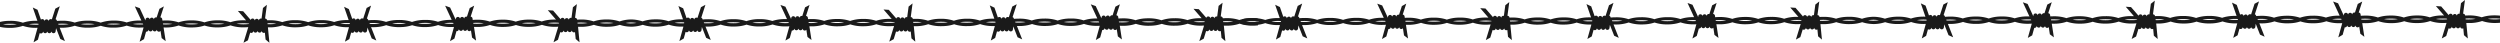
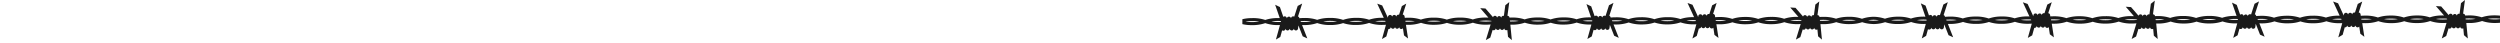
<svg xmlns="http://www.w3.org/2000/svg" version="1.1" id="Calque_2_00000135669472068023270850000016791195689207958677_" x="0" y="0" viewBox="0 0 10661.9 182.5" style="enable-background:new 0 0 10661.9 182.5" xml:space="preserve">
  <style>.st0{fill:#1a1a1a}</style>
-   <path class="st0" d="M5363.3 93.1a194.5 194.5 0 0 1-52-1c7.7-1.3 16.8-2.1 28.6-2.1 9.2 0 16.8.4 23.4 1.2V78.3c-6.7-.7-14.3-1.2-23.4-1.2-26.9.1-41.4 4.1-54.6 8.2a163 163 0 0 0-54.7-7.9c-5.7 0-10.9.2-15.6.6a8.9 8.9 0 0 0-8.8-7.9h-.1l7.8-58.5-16.9 13.5-6 45.4c-.8-.2-1.6-.4-2.5-.4a9 9 0 0 0-8.9 8.9 9 9 0 0 0-17.8 0 9 9 0 0 0-8.9-8.9 8.7 8.7 0 0 0-8.3 6l-32.1-37-22.5-1.5 34.7 40-6-.1c-26.9.1-41.4 4.1-54.6 8.2a163 163 0 0 0-54.7-7.9 166 166 0 0 0-56 8.6 167 167 0 0 0-56-8.4c-26.9.1-41.4 4.1-54.6 8.2a163 163 0 0 0-54.7-7.9c-6.8 0-12.8.3-18.2.8l-.8-5.2c0-4.6-3.6-8.4-8.1-8.8l15.1-46.8-19.1 10.2-12 36.9a9 9 0 0 0-11.5 8.5 9 9 0 0 0-17.8 0 9 9 0 0 0-17.8 0l-.6 4.1v.1L4673.1 26l-21.2-7.6 27.9 60.3h-3.8c-26.9.1-41.4 4.1-54.6 8.2a163 163 0 0 0-54.7-7.9 166 166 0 0 0-56 8.6 167 167 0 0 0-56-8.4c-26.9.1-41.4 4.1-54.6 8.2a163 163 0 0 0-54.7-7.9c-8.1 0-15 .4-21.1 1l-.2-.5a9 9 0 0 0-5.7-7l17.8-55.1-19.1 10.1-14.8 45.8a9 9 0 0 0-13.7 7.5 9 9 0 0 0-17.8 0 9 9 0 0 0-8.9-8.9c-2.4 0-4.5 1-6.1 2.5l-14.6-42.2L4221 23l19.6 56.7-7.2-.1c-26.9.1-41.4 4.1-54.6 8.2a163 163 0 0 0-54.7-7.9 166 166 0 0 0-56 8.6 167 167 0 0 0-56-8.4c-26.9.1-41.4 4.1-54.6 8.2a163 163 0 0 0-54.7-7.9l-9.9.2a8.8 8.8 0 0 0-8.7-7.6h-.1l7.8-58.5L3875 28l-6.1 45.4c-.8-.2-1.6-.4-2.4-.4a9 9 0 0 0-8.9 8.9 9 9 0 0 0-17.8 0 9 9 0 0 0-8.9-8.9 8.7 8.7 0 0 0-8.3 6l-32.1-37-22.5-1.5 34.9 40.3c-3.7-.2-7.7-.3-12-.3-26.9.1-41.4 4.1-54.6 8.2a163 163 0 0 0-54.7-7.9 166 166 0 0 0-56 8.6 167 167 0 0 0-56-8.4c-26.9.1-41.4 4.1-54.6 8.2a163 163 0 0 0-54.7-7.9c-5.1 0-9.7.2-14 .4l-.8-4.9c0-4.6-3.6-8.4-8.1-8.8l15.1-46.8-19.1 10.2-11.9 36.9a9 9 0 0 0-11.5 8.5 9 9 0 0 0-17.8 0 9 9 0 0 0-17.8 0l-.6 4.1v.1l-24.2-52.4-21.2-7.6 28 60.4-8.1-.1c-26.9.1-41.4 4.1-54.6 8.2a163 163 0 0 0-54.7-7.9 166 166 0 0 0-56 8.6 167 167 0 0 0-56-8.4c-26.9.1-41.4 4.1-54.6 8.2a163 163 0 0 0-54.7-7.9c-8.1 0-15 .4-21.1 1l-.2-.5a9 9 0 0 0-5.7-7l17.8-55.1-19.1 10.2-14.8 45.8a9 9 0 0 0-13.7 7.5 9 9 0 0 0-17.8 0 9 9 0 0 0-8.9-8.9c-2.4 0-4.5 1-6.1 2.5l-14.6-42.2-20.3-9.7 19.6 56.7-7.2-.1c-26.9.1-41.4 4.1-54.6 8.2a163 163 0 0 0-54.7-7.9 166 166 0 0 0-56 8.6 162.2 162.2 0 0 0-50.8-8.3v.1c-22.3.8-35.1 4.6-47.3 8.4a167 167 0 0 0-56-8.4c-26.9.1-41.4 4.1-54.6 8.2a163 163 0 0 0-54.7-7.9c-5.7 0-10.9.2-15.6.6a8.9 8.9 0 0 0-8.8-7.9h-.1l7.8-58.5-16.9 13.5-6.1 45.4c-.8-.2-1.6-.4-2.4-.4a9 9 0 0 0-8.9 8.9 9 9 0 0 0-17.8 0 9 9 0 0 0-8.9-8.9 8.7 8.7 0 0 0-8.3 6l-32.1-37-22.5-1.5 34.7 40-6.1-.1c-26.9.1-41.4 4.1-54.6 8.2a163 163 0 0 0-54.7-7.9 166 166 0 0 0-56 8.6 167 167 0 0 0-56-8.4c-26.9.1-41.4 4.1-54.6 8.2a163 163 0 0 0-54.7-7.9c-6.8 0-12.8.3-18.2.8l-.8-5.2c0-4.6-3.6-8.4-8.1-8.8l15.1-46.8-19.1 10.2-11.9 36.9a9 9 0 0 0-11.6 8.5 9 9 0 0 0-17.8 0 9 9 0 0 0-17.8 0l-.6 4.1v.1l-23.9-52-21.2-7.6 27.9 60.3h-3.8c-26.9.1-41.3 4.1-54.7 8.2a163 163 0 0 0-54.7-7.9 166 166 0 0 0-56 8.6 167 167 0 0 0-56-8.4c-26.9.1-41.3 4.1-54.7 8.2a163 163 0 0 0-54.7-7.9c-8.1 0-15 .4-21.1 1l-.2-.5a9 9 0 0 0-5.7-7l17.8-55.1-18.9 10.1-14.8 45.8a9 9 0 0 0-13.7 7.5 9 9 0 0 0-17.8 0 9 9 0 0 0-8.9-8.9c-2.4 0-4.5 1-6.1 2.5l-14.6-42.2-20.3-9.7 19.6 56.7-7.2-.1c-26.9.1-41.3 4.1-54.7 8.2a163 163 0 0 0-54.7-7.9 166 166 0 0 0-56 8.6 167 167 0 0 0-56-8.4 166 166 0 0 0-54.6 8.2 163 163 0 0 0-54.7-7.9l-9.9.2a9 9 0 0 0-8.7-7.6h-.1l7.8-58.5-16.7 13.5-6.1 45.4c-.8-.2-1.6-.4-2.4-.4a9 9 0 0 0-8.9 8.9 9 9 0 0 0-17.8 0 9 9 0 0 0-8.9-8.9 8.7 8.7 0 0 0-8.3 6L1037 48l-22.5-1.5 34.9 40.3c-3.7-.2-7.7-.3-12-.3-26.9.1-41.3 4.1-54.7 8.2a163 163 0 0 0-54.7-7.9 166 166 0 0 0-56 8.6 167 167 0 0 0-56-8.4 166 166 0 0 0-54.6 8.2 163 163 0 0 0-54.7-7.9c-5.1 0-9.7.2-14 .4l-.8-4.9c0-4.6-3.6-8.4-8.1-8.8l15.1-46.8L680 37.6l-12 36.9a9 9 0 0 0-11.6 8.5 9 9 0 0 0-17.8 0 9 9 0 0 0-17.8 0l-.6 4.1v.1L596 34.8l-21-7.5 28 60.4-8.2-.1a166 166 0 0 0-54.6 8.2 163 163 0 0 0-54.7-7.9 166 166 0 0 0-56 8.6 167 167 0 0 0-56-8.4c-26.9.1-41.4 4.1-54.7 8.2a163 163 0 0 0-54.7-7.9c-8.1 0-15 .4-21.1 1l-.2-.5a9 9 0 0 0-5.7-7L255 26.7 235.9 37l-14.8 45.8a9 9 0 0 0-13.7 7.5 9 9 0 0 0-17.8 0 9 9 0 0 0-8.9-8.9c-2.4 0-4.5 1-6.1 2.5L160 41.7 139.8 32l19.6 56.7-7.2-.1c-26.9.1-41.3 4.1-54.7 8.2a163 163 0 0 0-54.7-7.9c-19.3 0-32.2 2.1-42.9 4.8v20.9c10.4 2.5 23.1 4.4 41.6 4.3a166 166 0 0 0 56-8.6 167 167 0 0 0 56 8.4l6.7-.1-17.2 61.8 18.6-11 7.9-28.4a9 9 0 0 0 14.3-7.1 9 9 0 0 0 17.8 0 9 9 0 0 0 17.8 0 9 9 0 0 0 17.8 0L239 120l18.2 46.2 19.7 9-22.4-57 8.5.1a166 166 0 0 0 56-8.6 167 167 0 0 0 56 8.4c26.9-.1 41.4-4.1 54.7-8.2a163 163 0 0 0 54.7 7.9 166 166 0 0 0 56-8.6 167 167 0 0 0 56 8.4c5.9 0 11.1-.2 16-.6l-17 60.9 18.7-11 8.8-31.8 1.4.1a9 9 0 0 0 8.9-8.9 9 9 0 0 0 17.8 0 9 9 0 0 0 17.8 0 9 9 0 0 0 8.9 8.9c2.9 0 5.4-1.4 7-3.5l4.7 30.7 17.2 13.1-9-58.3 8.2.1a166 166 0 0 0 56-8.6 167 167 0 0 0 56 8.4c26.9-.1 41.3-4.1 54.7-8.2a163 163 0 0 0 54.7 7.9 166 166 0 0 0 56-8.6 167 167 0 0 0 56 8.4c7.4 0 13.9-.3 19.6-.9l-20.4 66.7 18.9-10.5 9.7-32.9c1.4.9 3 1.4 4.7 1.4a9 9 0 0 0 8.9-8.9 9 9 0 0 0 17.8 0 9 9 0 0 0 17.8 0 9 9 0 0 0 13.5 7.6l2.9 29.3 16.4 14.1-6.4-65.9 5.6.1a166 166 0 0 0 56-8.6 167 167 0 0 0 56 8.4c26.9-.1 41.3-4.1 54.7-8.2a163 163 0 0 0 54.7 7.9 166 166 0 0 0 56-8.6 167 167 0 0 0 56 8.4l6.7-.1-17.2 61.8 18.7-11 7.9-28.4a9 9 0 0 0 5.3 1.8 9 9 0 0 0 8.9-8.9 9 9 0 0 0 17.8 0 9 9 0 0 0 17.8 0 9 9 0 0 0 17.8 0l1.8-13.6 18.2 46.2 19.7 9-22.4-57 8.5.1a166 166 0 0 0 56-8.6 167 167 0 0 0 56 8.4c26.9-.1 41.3-4.1 54.7-8.2a163 163 0 0 0 54.7 7.9 166 166 0 0 0 56-8.6 167 167 0 0 0 56 8.4c4.1 0 8-.1 11.6-.3l-16.9 60.7 18.7-11 8.8-31.8 1.4.1a9 9 0 0 0 8.9-8.9 9 9 0 0 0 17.8 0 9 9 0 0 0 17.8 0 9 9 0 0 0 8.9 8.9c2.9 0 5.4-1.4 7-3.5l4.7 30.7 17.2 13.1-9-58.5c3.9.2 8 .3 12.5.3a166 166 0 0 0 56-8.6 167 167 0 0 0 56 8.4c26.9-.1 41.4-4.1 54.6-8.2a163 163 0 0 0 54.7 7.9 166 166 0 0 0 56-8.6 167 167 0 0 0 56 8.4c5 0 9.5-.2 13.7-.4l-20.3 66.3 18.9-10.5 10.1-32.9c1.4.8 3 1.4 4.7 1.4a9 9 0 0 0 8.9-8.9 9 9 0 0 0 17.8 0 9 9 0 0 0 17.8 0 9 9 0 0 0 13.5 7.6l2.9 29.3 16.4 14.1-6.4-66.1c3.6.2 7.3.3 11.4.2a166 166 0 0 0 56-8.6 167 167 0 0 0 56 8.4c26.9-.1 41.4-4.1 54.6-8.2 12 3.7 25.1 7.2 47.3 7.8v.1a162 162 0 0 0 50.7-8.1 163 163 0 0 0 54.7 7.9 166 166 0 0 0 56-8.6 167 167 0 0 0 56 8.4l6.7-.1-17.2 61.8 18.6-11 7.9-28.4a9 9 0 0 0 14.3-7.1 9 9 0 0 0 17.8 0 9 9 0 0 0 17.8 0 9 9 0 0 0 17.8 0l1.8-13.6 18.2 46.2 19.7 9-22.4-57 8.5.1a166 166 0 0 0 56-8.6 167 167 0 0 0 56 8.4c26.9-.1 41.4-4.1 54.6-8.2a163 163 0 0 0 54.7 7.9 166 166 0 0 0 56-8.6 167 167 0 0 0 56 8.4c5.9 0 11.1-.2 15.9-.6l-17 60.9 18.6-11 8.9-31.8 1.4.1a9 9 0 0 0 8.9-8.9 9 9 0 0 0 17.8 0 9 9 0 0 0 17.8 0 9 9 0 0 0 8.9 8.9c2.9 0 5.4-1.4 7-3.5l4.7 30.7 17.2 13.1-9-58.3 8.2.1a166 166 0 0 0 56-8.6 167 167 0 0 0 56 8.4c26.9-.1 41.4-4.1 54.6-8.2a163 163 0 0 0 54.7 7.9 166 166 0 0 0 56-8.6 167 167 0 0 0 56 8.4c7.4 0 13.9-.3 19.6-.9l-20.4 66.7 18.9-10.5 10.1-32.9c1.4.8 3 1.4 4.7 1.4a9 9 0 0 0 8.9-8.9 9 9 0 0 0 17.8 0 9 9 0 0 0 17.8 0 9 9 0 0 0 13.5 7.6l2.9 29.3 16.4 14.1-6.4-65.9 5.6.1a166 166 0 0 0 56-8.6 167 167 0 0 0 56 8.4c26.9-.1 41.4-4.1 54.6-8.2a163 163 0 0 0 54.7 7.9 166 166 0 0 0 56-8.6 167 167 0 0 0 56 8.4l6.7-.1-17.2 61.8 18.6-11 7.9-28.4a9 9 0 0 0 14.3-7.1 9 9 0 0 0 17.8 0 9 9 0 0 0 17.8 0 9 9 0 0 0 17.8 0l1.8-13.6 18.2 46.2 19.7 9-22.4-57 8.5.1a166 166 0 0 0 56-8.6 167 167 0 0 0 56 8.4c26.9-.1 41.4-4.1 54.6-8.2a163 163 0 0 0 54.7 7.9 166 166 0 0 0 56-8.6 167 167 0 0 0 56 8.4c4.1 0 8-.1 11.5-.3l-16.9 60.7 18.6-11 8.9-31.8 1.4.1a9 9 0 0 0 8.9-8.9 9 9 0 0 0 17.8 0 9 9 0 0 0 17.8 0 9 9 0 0 0 8.9 8.9c2.9 0 5.4-1.4 7-3.5l4.7 30.7 17.2 13.1-9-58.5c3.9.2 8 .3 12.5.3a166 166 0 0 0 56-8.6 167 167 0 0 0 56 8.4c26.9-.1 41.4-4.1 54.6-8.2a163 163 0 0 0 54.7 7.9 166 166 0 0 0 56-8.6 167 167 0 0 0 56 8.4c5 0 9.5-.2 13.7-.4l-20.3 66.3 18.9-10.5 10.1-32.9c1.4.8 3 1.4 4.7 1.4a9 9 0 0 0 8.9-8.9 9 9 0 0 0 17.8 0 9 9 0 0 0 17.8 0 9 9 0 0 0 13.5 7.6l2.9 29.3 16.5 14.1-6.5-66.1c3.6.2 7.3.3 11.4.2a166 166 0 0 0 56-8.6 167 167 0 0 0 56 8.4c8.5 0 15.7-.4 22-1.1V93.3l-1.5-.2zM41.6 105.7c-11.8 0-20.9-.7-28.6-2 8-1.4 17.4-2.3 29.9-2.3 11.8 0 20.9.7 28.6 2-8 1.4-17.4 2.3-29.9 2.3zm122.3-.5c-3.2.2-6.6.2-10.4.2-12.5 0-21.9-.8-29.9-2.2a170.1 170.1 0 0 1 40.2-1.8l.6 1.8-.5 2zm99 .1c-5 0-9.5-.1-13.6-.4l-1.3-3.3c4.8-.4 10.2-.6 16.3-.6 11.8 0 20.9.7 28.6 2-8.1 1.3-17.5 2.2-30 2.3zm112-.3c-12.5 0-21.9-.8-29.9-2.2 7.7-1.3 16.8-2.1 28.6-2.1 12.5 0 21.9.8 29.9 2.2a171 171 0 0 1-28.6 2.1zm109.3-.2c-11.8 0-20.9-.7-28.6-2 8-1.4 17.4-2.3 29.9-2.3 11.8 0 20.9.7 28.6 2-8 1.3-17.4 2.3-29.9 2.3zm112-.3c-12.5 0-21.9-.8-29.9-2.2a206.4 206.4 0 0 1 42.8-1.7l1.6 3.4c-4.4.4-9.2.5-14.5.5zm109.3-.2-10.1-.2-.6-3.8a223.2 223.2 0 0 1 40.6 1.7c-8 1.4-17.4 2.3-29.9 2.3zm112-.2c-12.5 0-21.9-.8-29.9-2.2 7.7-1.3 16.8-2.1 28.6-2.1 12.5 0 21.9.8 29.9 2.2-7.7 1.2-16.8 2-28.6 2.1zm109.3-.3c-11.8 0-20.9-.7-28.6-2 8-1.4 17.4-2.3 29.9-2.3 11.8 0 20.9.7 28.6 2-8 1.4-17.4 2.3-29.9 2.3zm135.7-1.6a194.2 194.2 0 0 1-53.7-.8 201.9 201.9 0 0 1 52.7-.8l1.1 1.3-.1.3zm85.6 1.1-6.9-.1-.4-4 8.6-.2c11.8 0 20.9.7 28.6 2-8 1.4-17.5 2.3-29.9 2.3zm111.9-.2c-12.5 0-21.9-.8-29.9-2.2 7.7-1.3 16.8-2.1 28.6-2.1 12.5 0 21.9.8 29.9 2.2-7.7 1.3-16.8 2.1-28.6 2.1zm109.4-.2c-11.8 0-20.9-.7-28.6-2 8-1.4 17.4-2.3 29.9-2.3 11.8 0 20.9.7 28.6 2-8 1.3-17.5 2.2-29.9 2.3zm122.3-.5c-3.2.2-6.7.2-10.4.3-12.5 0-21.9-.8-29.9-2.2a170.1 170.1 0 0 1 40.2-1.8l.6 1.8-.5 1.9zm98.9 0c-5 0-9.5-.1-13.6-.4l-1.3-3.3c4.8-.4 10.2-.6 16.2-.6 11.8 0 20.9.7 28.6 2-7.9 1.3-17.4 2.2-29.9 2.3zm112-.3c-12.5 0-21.9-.8-29.9-2.2 7.7-1.3 16.8-2.1 28.6-2.1 12.5 0 21.9.8 29.9 2.2-7.7 1.3-16.8 2.1-28.6 2.1zm109.3-.2c-11.8 0-20.9-.7-28.6-2 8-1.4 17.4-2.3 29.9-2.3 11.8 0 20.9.7 28.6 2-8 1.4-17.4 2.3-29.9 2.3zm112-.2c-12.5 0-21.9-.8-29.9-2.2a170.1 170.1 0 0 1 38.4-1.9l1.8 3.8c-3.3.2-6.7.2-10.3.3zm109.3-.3c-5.3 0-10.1-.2-14.5-.4l-.5-3.2c4.8-.4 10.2-.6 16.3-.6 11.8 0 20.9.7 28.6 2-8 1.3-17.4 2.2-29.9 2.2zm112-.2c-12.5 0-21.9-.8-29.9-2.2 7.7-1.3 16.8-2.1 28.6-2.1 12.5 0 21.9.8 29.9 2.2-7.7 1.2-16.9 2.1-28.6 2.1zm109.3-.3c-11.8 0-20.9-.7-28.6-2 8-1.4 17.4-2.3 29.9-2.3 11.8 0 20.9.7 28.6 2-8 1.4-17.4 2.3-29.9 2.3zm129.7-1c-5.2.5-11.1.7-17.8.8-12.5 0-21.9-.8-29.9-2.2 7.7-1.3 16.8-2.1 28.6-2.1 6.7 0 12.5.2 17.7.7l1.7 1.9-.3.9zm91.6.6c-4.6 0-8.8-.1-12.7-.3l-.3-3.5a203.4 203.4 0 0 1 42.9 1.5c-8 1.3-17.4 2.2-29.9 2.3zm111.9-.3c-12.5 0-21.9-.8-29.9-2.2 7.7-1.3 16.8-2.1 28.6-2.1 12.5 0 21.9.8 29.9 2.2-7.7 1.3-16.8 2.1-28.6 2.1zm102-.2c-8.3-.3-15.2-1-21.2-2 6-1.1 12.9-1.8 21.2-2.2v-.1c9.9.2 17.9 1 24.7 2.2-6.8 1.1-14.8 1.9-24.7 2.1zm105.4-.2c-11.8 0-20.9-.7-28.6-2 8-1.4 17.4-2.3 29.9-2.3 11.8 0 20.9.7 28.6 2-7.9 1.4-17.4 2.3-29.9 2.3zm122.4-.5c-3.2.2-6.6.2-10.4.2-12.5 0-21.9-.8-29.9-2.2a170.1 170.1 0 0 1 40.2-1.8l.6 1.8-.5 2zm98.9 0c-5 0-9.5-.1-13.6-.4l-1.3-3.3c4.8-.4 10.2-.6 16.2-.6 11.8 0 20.9.7 28.6 2-7.9 1.4-17.4 2.3-29.9 2.3zm112-.2c-12.5 0-21.9-.8-29.9-2.2 7.7-1.3 16.8-2.1 28.6-2.1 12.5 0 21.9.8 29.9 2.2-7.7 1.2-16.8 2-28.6 2.1zm109.3-.3c-11.8 0-20.9-.7-28.6-2 8-1.4 17.4-2.3 29.9-2.3 11.8 0 20.9.7 28.6 2-7.9 1.4-17.4 2.3-29.9 2.3zm112-.2c-12.5 0-21.9-.8-29.9-2.2a206.4 206.4 0 0 1 42.8-1.7l1.6 3.4c-4.4.3-9.2.5-14.5.5zm109.3-.3-10.1-.2-.6-3.8a223.2 223.2 0 0 1 40.6 1.7c-8 1.4-17.4 2.3-29.9 2.3zm112-.2c-12.5 0-21.9-.8-29.9-2.2 7.7-1.3 16.8-2.1 28.6-2.1 12.5 0 21.9.8 29.9 2.2-7.7 1.3-16.8 2.1-28.6 2.1zm109.3-.2c-11.8 0-20.9-.7-28.6-2 8-1.4 17.4-2.3 29.9-2.3 11.8 0 20.9.7 28.6 2-7.9 1.3-17.4 2.2-29.9 2.3zm135.7-1.7a194.2 194.2 0 0 1-53.7-.8 201.9 201.9 0 0 1 52.7-.8l1.1 1.3-.1.3zm85.6 1.2-6.9-.1-.4-4 8.6-.2c11.8 0 20.9.7 28.6 2-8 1.4-17.4 2.3-29.9 2.3zm112-.3c-12.5 0-21.9-.8-29.9-2.2 7.7-1.3 16.8-2.1 28.6-2.1 12.5 0 21.9.8 29.9 2.2-7.7 1.3-16.8 2.1-28.6 2.1zm109.3-.2c-11.8 0-20.9-.7-28.6-2 8-1.4 17.4-2.3 29.9-2.3 11.8 0 20.9.7 28.6 2-8 1.4-17.4 2.3-29.9 2.3zm122.3-.5c-3.2.2-6.6.2-10.4.3-12.5 0-21.9-.8-29.9-2.2a170.1 170.1 0 0 1 40.2-1.8l.6 1.8-.5 1.9zm99 0c-5 0-9.5-.1-13.6-.4l-1.3-3.3c4.8-.4 10.2-.6 16.2-.6 11.8 0 20.9.7 28.6 2-8 1.4-17.5 2.3-29.9 2.3zm111.9-.2c-12.5 0-21.9-.8-29.9-2.2 7.7-1.3 16.8-2.1 28.6-2.1 12.5 0 21.9.8 29.9 2.2-7.7 1.3-16.8 2.1-28.6 2.1zm109.3-.3c-11.8 0-20.9-.7-28.6-2 8-1.4 17.4-2.3 29.9-2.3 11.8 0 20.9.7 28.6 2-7.9 1.4-17.4 2.3-29.9 2.3zm112-.2c-12.5 0-21.9-.8-29.9-2.2a170.1 170.1 0 0 1 38.4-1.9l1.8 3.8c-3.3.2-6.6.3-10.3.3zm109.3-.2c-5.4 0-10.1-.2-14.5-.4l-.5-3.2c4.8-.4 10.2-.6 16.3-.6 11.8 0 20.9.7 28.6 2-7.9 1.2-17.4 2.1-29.9 2.2zm112-.3c-12.5 0-21.9-.8-29.9-2.2 7.7-1.3 16.8-2.1 28.6-2.1 12.5 0 21.9.8 29.9 2.2-7.7 1.3-16.8 2.1-28.6 2.1zM5008 95c-11.8 0-20.9-.7-28.6-2 8-1.4 17.4-2.3 29.9-2.3 11.8 0 20.9.7 28.6 2-7.9 1.4-17.4 2.3-29.9 2.3zm129.8-1c-5.2.5-11 .7-17.8.8-12.5 0-21.9-.8-29.9-2.2 7.7-1.3 16.8-2.1 28.6-2.1 6.7 0 12.5.2 17.7.7l1.7 1.9-.3.9zm91.5.5c-4.6 0-8.8-.1-12.7-.3l-.3-3.5a203.4 203.4 0 0 1 42.9 1.5c-8 1.4-17.4 2.3-29.9 2.3z" id="Layer_1" />
  <path class="st0" d="M10661.9 81.5a194.5 194.5 0 0 1-52-1c7.7-1.3 16.8-2.1 28.6-2.1 9.2 0 16.8.4 23.4 1.2V66.7c-6.7-.7-14.3-1.2-23.4-1.2-26.9.1-41.4 4.1-54.7 8.2a163 163 0 0 0-54.7-7.9c-5.7 0-10.9.2-15.6.6a8.9 8.9 0 0 0-8.8-7.9h-.1l7.8-58.5-16.9 13.5-6 45.4c-.8-.2-1.6-.4-2.5-.4a9 9 0 0 0-8.9 8.9 9 9 0 0 0-17.8 0 9 9 0 0 0-8.9-8.9 8.7 8.7 0 0 0-8.3 6l-32.1-37.1-22.5-1.5 34.7 40-6-.1c-26.9.1-41.4 4.1-54.7 8.2a163 163 0 0 0-54.7-7.9 166 166 0 0 0-56 8.6 167 167 0 0 0-56-8.4c-26.9.1-41.4 4.1-54.7 8.2a163 163 0 0 0-54.7-7.9c-6.8 0-12.8.3-18.2.8l-.8-5.2c0-4.6-3.6-8.4-8.1-8.8l15.1-46.8-19.1 10.2-12 36.9a9 9 0 0 0-11.6 8.5 9 9 0 0 0-17.8 0 9 9 0 0 0-17.8 0l-.6 4.1v.1L9971.3 14l-21.2-7.6 27.9 60.3h-3.8c-26.9.1-41.4 4.1-54.7 8.2a163 163 0 0 0-54.7-7.9 166 166 0 0 0-56 8.6 167 167 0 0 0-56-8.4c-26.9.1-41.4 4.1-54.7 8.2a163 163 0 0 0-54.7-7.9c-8.1 0-15 .4-21.1 1l-.2-.5a9 9 0 0 0-5.7-7l17.8-55.1-19.1 10.2-14.8 45.8a9 9 0 0 0-13.7 7.5 9 9 0 0 0-17.8 0 9 9 0 0 0-8.9-8.9c-2.4 0-4.5 1-6.1 2.5l-14.6-42.2-20.3-9.7 19.6 56.7-7.2-.1c-26.9.1-41.4 4.1-54.7 8.2a163 163 0 0 0-54.7-7.9 166 166 0 0 0-56 8.6 167 167 0 0 0-56-8.4 166 166 0 0 0-54.6 8.2 163 163 0 0 0-54.7-7.9l-9.9.2a8.7 8.7 0 0 0-8.7-7.5h-.1l7.8-58.5-16.9 13.5-6 45.4c-.8-.2-1.6-.4-2.5-.4a9 9 0 0 0-8.9 8.9 9 9 0 0 0-17.8 0 9 9 0 0 0-8.9-8.9 8.7 8.7 0 0 0-8.3 6l-32.1-37-22.5-1.5 34.9 40.3c-3.7-.2-7.7-.3-12-.3a166 166 0 0 0-54.6 8.2 163 163 0 0 0-54.7-7.9 166 166 0 0 0-56 8.6 167 167 0 0 0-56-8.4 166 166 0 0 0-54.6 8.2 163 163 0 0 0-54.7-7.9c-5.1 0-9.7.2-14 .4l-.8-4.9c0-4.6-3.6-8.4-8.1-8.8l15.1-46.8-19.1 10.2-12 36.9a9 9 0 0 0-11.5 8.5 9 9 0 0 0-17.8 0 9 9 0 0 0-17.8 0l-.6 4.1v.1l-24.2-52.4-20.3-7.1 28 60.4-8.2-.1a166 166 0 0 0-54.6 8.2 163 163 0 0 0-54.7-7.9 166 166 0 0 0-56 8.6 167 167 0 0 0-56-8.4c-26.9.1-41.4 4.1-54.7 8.2a163 163 0 0 0-54.7-7.9c-8.1 0-15 .4-21.1 1l-.2-.5a9 9 0 0 0-5.7-7l17.8-55.1-18.9 10.1-14.8 45.8a9 9 0 0 0-13.7 7.5 9 9 0 0 0-17.8 0 9 9 0 0 0-8.9-8.9c-2.4 0-4.5 1-6.1 2.5L8212.1 24l-20.3-9.7 19.6 56.7-7.2-.1c-26.9.1-41.4 4.1-54.6 8.2a163 163 0 0 0-54.7-7.9 166 166 0 0 0-56 8.6 162.2 162.2 0 0 0-50.8-8.3v.1c-22.3.8-35.1 4.6-47.3 8.4a167 167 0 0 0-56-8.4c-26.9.1-41.4 4.1-54.6 8.2a163 163 0 0 0-54.7-7.9c-5.7 0-10.9.2-15.6.6a8.9 8.9 0 0 0-8.8-7.9h-.1l7.8-58.5-16.8 13.4-6.1 45.4c-.8-.2-1.6-.4-2.4-.4a9 9 0 0 0-8.9 8.9 9 9 0 0 0-17.8 0 9 9 0 0 0-8.9-8.9 8.7 8.7 0 0 0-8.3 6l-32.1-37.1-22.5-1.5 34.7 40-6.1-.1c-26.9.1-41.4 4.1-54.6 8.2a163 163 0 0 0-54.7-7.9 166 166 0 0 0-56 8.6 167 167 0 0 0-56-8.4c-26.9.1-41.4 4.1-54.6 8.2a163 163 0 0 0-54.7-7.9c-6.8 0-12.8.3-18.2.8l-.8-5.2c0-4.6-3.6-8.4-8.1-8.8l15.1-46.8-19.1 10.2L7290 60a9 9 0 0 0-11.5 8.5 9 9 0 0 0-17.8 0 9 9 0 0 0-17.8 0l-.6 4.1v.1l-24.2-52.4-21.2-7.6 27.9 60.3h-3.8c-26.9.1-41.4 4.1-54.6 8.2a163 163 0 0 0-54.7-7.9 166 166 0 0 0-56 8.6 167 167 0 0 0-56-8.4c-26.9.1-41.4 4.1-54.7 8.2a163 163 0 0 0-54.7-7.9c-8.1 0-15 .4-21.1 1l-.2-.5a9 9 0 0 0-5.7-7l17.8-55.1-19.1 10.2-14.8 45.8a9 9 0 0 0-13.7 7.5 9 9 0 0 0-17.8 0 9 9 0 0 0-8.9-8.9c-2.4 0-4.5 1-6.1 2.5l-14.6-42.2-20.3-9.7 19.6 56.7-7.2-.1c-26.9.1-41.4 4.1-54.6 8.2a163 163 0 0 0-54.7-7.9 166 166 0 0 0-56 8.6 167 167 0 0 0-56-8.4c-26.9.1-41.4 4.1-54.6 8.2a163 163 0 0 0-54.7-7.9l-9.9.2a8.8 8.8 0 0 0-8.7-7.6h-.1l7.8-58.5-16.9 13.5-6.1 45.4c-.8-.2-1.6-.4-2.4-.4a9 9 0 0 0-8.9 8.9 9 9 0 0 0-17.8 0 9 9 0 0 0-8.9-8.9 8.7 8.7 0 0 0-8.3 6l-32.1-37.1-22.5-1.5 34.9 40.3c-3.7-.2-7.7-.3-12-.3-26.9.1-41.4 4.1-54.6 8.2a163 163 0 0 0-54.7-7.9 166 166 0 0 0-56 8.6 167 167 0 0 0-56-8.4 166 166 0 0 0-54.6 8.2 163 163 0 0 0-54.7-7.9c-5.1 0-9.7.2-14 .4l-.8-4.9c0-4.6-3.6-8.4-8.1-8.8l15.1-46.8-18.7 10.5-12 36.9a9 9 0 0 0-11.5 8.5 9 9 0 0 0-17.8 0 9 9 0 0 0-17.8 0l-.6 4.1v.1l-24.2-52.4-21.2-7.6 28 60.4-8.2-.1a166 166 0 0 0-54.6 8.2 163 163 0 0 0-54.7-7.9 166 166 0 0 0-56 8.6 167 167 0 0 0-56-8.4c-26.9.1-41.4 4.1-54.6 8.2a163 163 0 0 0-54.7-7.9c-8.1 0-15 .4-21.1 1l-.2-.5a9 9 0 0 0-5.7-7l17.8-55.1-19.1 10.2-14.8 45.8a9 9 0 0 0-13.7 7.5 9 9 0 0 0-17.8 0 9 9 0 0 0-8.9-8.9c-2.4 0-4.5 1-6.1 2.5L5458.5 30l-20.3-9.7 19.6 56.7-7.2-.1c-26.9.1-41.4 4.1-54.6 8.2a163 163 0 0 0-54.7-7.9c-19.3 0-32.2 2.1-42.9 4.8v20.9c10.4 2.5 23.1 4.4 41.6 4.3a166 166 0 0 0 56-8.6 167 167 0 0 0 56 8.4l6.7-.1-17.2 61.8 18.6-11 7.9-28.4a9 9 0 0 0 14.3-7.1 9 9 0 0 0 17.8 0 9 9 0 0 0 17.8 0 9 9 0 0 0 17.8 0l1.8-13.6 18.2 46.2 19.7 9-22.4-57 8.5.1a166 166 0 0 0 56-8.6 167 167 0 0 0 56 8.4 166 166 0 0 0 54.6-8.2 163 163 0 0 0 54.7 7.9 166 166 0 0 0 56-8.6 167 167 0 0 0 56 8.4c5.9 0 11.1-.2 16-.6l-17 60.9 18.6-11 8.9-31.8 1.4.1a9 9 0 0 0 8.9-8.9 9 9 0 0 0 17.8 0 9 9 0 0 0 17.8 0 9 9 0 0 0 8.9 8.9c2.9 0 5.4-1.4 7-3.5l4.7 30.7 17.2 13.1-9-58.3 8.2.1a166 166 0 0 0 56-8.6 167 167 0 0 0 56 8.4c26.9-.1 41.4-4.1 54.6-8.2a163 163 0 0 0 54.7 7.9 166 166 0 0 0 56-8.6 167 167 0 0 0 56 8.4c7.4 0 13.9-.3 19.6-.9l-20.4 66.7 18.9-10.5 10.1-32.9c1.4.9 3 1.4 4.7 1.4a9 9 0 0 0 8.9-8.9 9 9 0 0 0 17.8 0 9 9 0 0 0 17.8 0 9 9 0 0 0 13.5 7.6l2.9 29.3 16.4 14.1-6.4-65.9 5.6.1a166 166 0 0 0 56-8.6 167 167 0 0 0 56 8.4c26.9-.1 41.4-4.1 54.6-8.2a163 163 0 0 0 54.7 7.9 166 166 0 0 0 56-8.6 167 167 0 0 0 56 8.4l6.7-.1-17.2 61.8 18.7-11 7.9-28.4a9 9 0 0 0 14.3-7.1 9 9 0 0 0 17.8 0 9 9 0 0 0 17.8 0 9 9 0 0 0 17.8 0l1.8-13.6 18.2 46.2 19.7 9-22.4-57 8.5.1a166 166 0 0 0 56-8.6 167 167 0 0 0 56 8.4c26.9-.1 41.4-4.1 54.6-8.2a163 163 0 0 0 54.7 7.9 166 166 0 0 0 56-8.6 167 167 0 0 0 56 8.4c4.1 0 8-.1 11.5-.3l-16.9 60.7 18.6-11 8.9-31.8 1.4.1a9 9 0 0 0 8.9-8.9 9 9 0 0 0 17.8 0 9 9 0 0 0 17.8 0 9 9 0 0 0 8.9 8.9c2.9 0 5.4-1.4 7-3.5l4.7 30.7 17.2 13.1-9-58.5c3.9.2 8 .3 12.5.3a166 166 0 0 0 56-8.6 167 167 0 0 0 56 8.4c26.9-.1 41.4-4.1 54.6-8.2a163 163 0 0 0 54.7 7.9 166 166 0 0 0 56-8.6 167 167 0 0 0 56 8.4c5 0 9.5-.2 13.7-.4l-20.3 66.3 18.9-10.5 10.1-32.9c1.4.8 3 1.4 4.7 1.4a9 9 0 0 0 8.9-8.9 9 9 0 0 0 17.8 0 9 9 0 0 0 17.8 0 9 9 0 0 0 13.5 7.6l2.9 29.3 16.4 14.1-6.4-66.1c3.6.2 7.3.3 11.4.2a166 166 0 0 0 56-8.6 167 167 0 0 0 56 8.4c26.9-.1 41.4-4.1 54.6-8.2 12 3.7 25 7.2 47.3 7.9v.1a162 162 0 0 0 50.7-8.1 163 163 0 0 0 54.7 7.9 166 166 0 0 0 56-8.6 167 167 0 0 0 56 8.4l6.7-.1-17.2 61.8 18.6-11 7.9-28.4a9 9 0 0 0 5.3 1.8 9 9 0 0 0 8.9-8.9 9 9 0 0 0 17.8 0 9 9 0 0 0 17.8 0 9 9 0 0 0 17.8 0l1.8-13.6L8310 150l19.7 9-22.4-57 8.5.1a166 166 0 0 0 56-8.6 167 167 0 0 0 56 8.4 166 166 0 0 0 54.6-8.2 163 163 0 0 0 54.7 7.9 166 166 0 0 0 56-8.6 167 167 0 0 0 56 8.4c5.9 0 11.1-.2 16-.6l-17 60.9 18.7-11 8.8-31.8 1.4.1a9 9 0 0 0 8.9-8.9 9 9 0 0 0 17.8 0 9 9 0 0 0 17.8 0 9 9 0 0 0 8.9 8.9c2.9 0 5.4-1.4 7-3.5l4.7 30.7 17.2 13.1-9-58.3 8.2.1a166 166 0 0 0 56-8.6 167 167 0 0 0 56 8.4 166 166 0 0 0 54.6-8.2 163 163 0 0 0 54.7 7.9 166 166 0 0 0 56-8.6 167 167 0 0 0 56 8.4c7.4 0 13.9-.3 19.6-.9l-20.4 66.7 18.9-10.5 10.1-32.9c1.4.8 3 1.4 4.7 1.4a9 9 0 0 0 8.9-8.9 9 9 0 0 0 17.8 0 9 9 0 0 0 17.8 0 9 9 0 0 0 13.5 7.6l2.9 29.3 16.5 14.1-6.4-65.9 5.6.1a166 166 0 0 0 56-8.6 167 167 0 0 0 56 8.4 166 166 0 0 0 54.6-8.2 163 163 0 0 0 54.7 7.9 166 166 0 0 0 56-8.6 167 167 0 0 0 56 8.4l6.7-.1-17.2 61.8 18.7-11 7.9-28.4a9 9 0 0 0 14.3-7.1 9 9 0 0 0 17.8 0 9 9 0 0 0 17.8 0 9 9 0 0 0 17.8 0l1.8-13.6 18.2 46.2 19.7 9-22.4-57 8.5.1a166 166 0 0 0 56-8.6 167 167 0 0 0 56 8.4c26.9-.1 41.4-4.1 54.7-8.2a163 163 0 0 0 54.7 7.9 166 166 0 0 0 56-8.6 167 167 0 0 0 56 8.4c4.1 0 8-.1 11.5-.3l-16.9 60.7 18.7-11 8.8-31.8 1.4.1a9 9 0 0 0 8.9-8.9 9 9 0 0 0 17.8 0 9 9 0 0 0 17.8 0 9 9 0 0 0 8.9 8.9c2.9 0 5.4-1.4 7-3.5l4.7 30.7 17.2 13.1-9-58.5c3.9.2 8 .3 12.5.3a166 166 0 0 0 56-8.6 167 167 0 0 0 56 8.4 166 166 0 0 0 54.6-8.2 163 163 0 0 0 54.7 7.9 166 166 0 0 0 56-8.6 167 167 0 0 0 56 8.4c5 0 9.5-.2 13.7-.4l-20.3 66.3 18.9-10.5 10.1-32.9c1.4.8 3 1.4 4.7 1.4a9 9 0 0 0 8.9-8.9 9 9 0 0 0 17.8 0 9 9 0 0 0 17.8 0 9 9 0 0 0 13.5 7.6l2.9 29.3 16.5 14.1-6.5-66.1c3.6.2 7.3.3 11.4.2a166 166 0 0 0 56-8.6 167 167 0 0 0 56 8.4c8.5 0 15.7-.4 22-1.1V81.7l-1.7-.2zM5340.2 94.1c-11.8 0-20.9-.7-28.6-2 8-1.4 17.4-2.3 29.9-2.3 11.8 0 20.9.7 28.6 2-8 1.4-17.4 2.3-29.9 2.3zm122.3-.5c-3.2.2-6.6.2-10.4.2-12.5 0-21.9-.8-29.9-2.2a170.1 170.1 0 0 1 40.2-1.8l.6 1.8-.5 2zm99 .1c-5 0-9.5-.1-13.6-.4l-1.3-3.3c4.8-.4 10.2-.6 16.2-.6 11.8 0 20.9.7 28.6 2-8 1.3-17.4 2.2-29.9 2.3zm111.9-.3c-12.5 0-21.9-.8-29.9-2.2 7.7-1.3 16.8-2.1 28.6-2.1 12.5 0 21.9.8 29.9 2.2-7.7 1.3-16.8 2.1-28.6 2.1zm109.4-.2c-11.8 0-20.9-.7-28.6-2 8-1.4 17.4-2.3 29.9-2.3 11.8 0 20.9.7 28.6 2-8 1.3-17.5 2.3-29.9 2.3zm111.9-.3c-12.5 0-21.9-.8-29.9-2.2a206.4 206.4 0 0 1 42.8-1.7l1.6 3.4c-4.4.4-9.1.5-14.5.5zm109.4-.2-10.1-.2-.6-3.8a223.2 223.2 0 0 1 40.6 1.7c-8 1.4-17.5 2.3-29.9 2.3zm111.9-.2c-12.5 0-21.9-.8-29.9-2.2 7.7-1.3 16.8-2.1 28.6-2.1 12.5 0 21.9.8 29.9 2.2-7.7 1.2-16.8 2-28.6 2.1zm109.4-.3c-11.8 0-20.9-.7-28.6-2 8-1.4 17.4-2.3 29.9-2.3 11.8 0 20.9.7 28.6 2-8 1.4-17.5 2.3-29.9 2.3zm135.7-1.6a194.2 194.2 0 0 1-53.7-.8 201.9 201.9 0 0 1 52.7-.8l1.1 1.3-.1.3zm85.6 1.1-6.9-.1-.4-4 8.6-.2c11.8 0 20.9.7 28.6 2-8 1.4-17.5 2.3-29.9 2.3zm111.9-.2c-12.5 0-21.9-.8-29.9-2.2 7.7-1.3 16.8-2.1 28.6-2.1 12.5 0 21.9.8 29.9 2.2-7.7 1.3-16.8 2.1-28.6 2.1zm109.3-.2c-11.8 0-20.9-.7-28.6-2 8-1.4 17.4-2.3 29.9-2.3 11.8 0 20.9.7 28.6 2-7.9 1.3-17.4 2.2-29.9 2.3zm122.4-.5-10.4.3c-12.5 0-21.9-.8-29.9-2.2a170.1 170.1 0 0 1 40.2-1.8l.6 1.8-.5 1.9zm98.9 0c-5 0-9.5-.1-13.6-.4l-1.3-3.3c4.8-.4 10.2-.6 16.2-.6 11.8 0 20.9.7 28.6 2-7.9 1.4-17.4 2.3-29.9 2.3zm112-.3c-12.5 0-21.9-.8-29.9-2.2 7.7-1.3 16.8-2.1 28.6-2.1 12.5 0 21.9.8 29.9 2.2-7.7 1.3-16.8 2.1-28.6 2.1zm109.3-.2c-11.8 0-20.9-.7-28.6-2 8-1.4 17.4-2.3 29.9-2.3 11.8 0 20.9.7 28.6 2-8 1.4-17.4 2.3-29.9 2.3zm112-.2c-12.5 0-21.9-.8-29.9-2.2A170.1 170.1 0 0 1 7231 86l1.8 3.9-10.3.2zm109.3-.3c-5.3 0-10.1-.1-14.5-.4l-.5-3.2c4.8-.4 10.2-.6 16.3-.6 11.8 0 20.9.7 28.6 2-8 1.3-17.4 2.2-29.9 2.2zm111.9-.2c-12.5 0-21.9-.8-29.9-2.2 7.7-1.3 16.8-2.1 28.6-2.1 12.5 0 21.9.8 29.9 2.2-7.7 1.3-16.8 2.1-28.6 2.1zm109.4-.3c-11.8 0-20.9-.7-28.6-2 8-1.4 17.4-2.3 29.9-2.3 11.8 0 20.9.7 28.6 2-8 1.4-17.5 2.3-29.9 2.3zm129.7-.9c-5.2.5-11.1.7-17.8.8-12.5 0-21.9-.8-29.9-2.2 7.7-1.3 16.8-2.1 28.6-2.1 6.7 0 12.5.2 17.7.7l1.7 1.9-.3.9zm91.6.5c-4.6 0-8.8-.1-12.7-.3l-.3-3.5a203.4 203.4 0 0 1 42.9 1.5c-8 1.3-17.5 2.2-29.9 2.3zm111.9-.3c-12.5 0-21.9-.8-29.9-2.2 7.7-1.3 16.8-2.1 28.6-2.1 12.5 0 21.9.8 29.9 2.2-7.7 1.3-16.8 2.1-28.6 2.1zm102-.2c-8.3-.3-15.2-1-21.2-2 6-1.1 12.9-1.8 21.2-2.1v-.1c9.9.2 17.9 1 24.7 2.2-6.9 1.1-14.8 1.8-24.7 2zm105.4-.2c-11.8 0-20.9-.7-28.6-2 8-1.4 17.4-2.3 29.9-2.3 11.8 0 20.9.7 28.6 2-8 1.4-17.4 2.3-29.9 2.3zm122.3-.5-10.4.2c-12.5 0-21.9-.8-29.9-2.2a170.1 170.1 0 0 1 40.3-1.8l.6 1.8-.6 2zm99 0c-5 0-9.5-.1-13.6-.4l-1.3-3.3c4.8-.4 10.2-.6 16.2-.6 11.8 0 20.9.7 28.6 2-8 1.4-17.4 2.3-29.9 2.3zm112-.2c-12.5 0-21.9-.8-29.9-2.2 7.7-1.3 16.8-2.1 28.6-2.1 12.5 0 21.9.8 29.9 2.2-7.7 1.2-16.8 2.1-28.6 2.1zm109.3-.3c-11.8 0-20.9-.7-28.6-2 8-1.4 17.4-2.3 29.9-2.3 11.8 0 20.9.7 28.6 2-8 1.4-17.4 2.3-29.9 2.3zm112-.2c-12.5 0-21.9-.8-29.9-2.2a206.4 206.4 0 0 1 42.8-1.7l1.6 3.4c-4.4.3-9.2.5-14.5.5zm109.3-.2-10.1-.2-.6-3.8a223.2 223.2 0 0 1 40.6 1.7c-8 1.3-17.4 2.2-29.9 2.3zm112-.3c-12.5 0-21.9-.8-29.9-2.2 7.7-1.3 16.8-2.1 28.6-2.1 12.5 0 21.9.8 29.9 2.2-7.7 1.3-16.8 2.1-28.6 2.1zm109.3-.2c-11.8 0-20.9-.7-28.6-2 8-1.4 17.4-2.3 29.9-2.3 11.8 0 20.9.7 28.6 2-8 1.3-17.4 2.3-29.9 2.3zm135.7-1.7a176 176 0 0 1-23.8 1.4c-12.5 0-21.9-.8-29.9-2.2a201.9 201.9 0 0 1 52.7-.8l1.1 1.3-.1.3zm85.6 1.2-6.9-.1-.4-4 8.6-.2c11.8 0 20.9.7 28.6 2-8 1.4-17.4 2.3-29.9 2.3zm111.9-.2c-12.5 0-21.9-.8-29.9-2.2 7.7-1.3 16.8-2.1 28.6-2.1 12.5 0 21.9.8 29.9 2.2-7.7 1.2-16.8 2-28.6 2.1zm109.4-.3c-11.8 0-20.9-.7-28.6-2 8-1.4 17.4-2.3 29.9-2.3 11.8 0 20.9.7 28.6 2-8 1.4-17.5 2.3-29.9 2.3zm122.3-.5c-3.2.2-6.6.2-10.4.3-12.5 0-21.9-.8-29.9-2.2a170.1 170.1 0 0 1 40.2-1.8l.6 1.8-.5 1.9zm98.9 0c-5 0-9.5-.1-13.6-.4l-1.3-3.3c4.8-.4 10.2-.6 16.2-.6 11.8 0 20.9.7 28.6 2-7.9 1.4-17.4 2.3-29.9 2.3zm112-.2c-12.5 0-21.9-.8-29.9-2.2 7.7-1.3 16.8-2.1 28.6-2.1 12.5 0 21.9.8 29.9 2.2-7.7 1.3-16.8 2.1-28.6 2.1zm109.3-.2c-11.8 0-20.9-.7-28.6-2 8-1.4 17.4-2.3 29.9-2.3 11.8 0 20.9.7 28.6 2-7.9 1.3-17.4 2.2-29.9 2.3zm112-.3c-12.5 0-21.9-.8-29.9-2.2a170.1 170.1 0 0 1 38.4-1.9l1.8 3.8c-3.3.2-6.6.3-10.3.3zm109.3-.2c-5.3 0-10.1-.2-14.5-.4l-.5-3.2c4.8-.4 10.2-.6 16.3-.6 11.8 0 20.9.7 28.6 2-8 1.2-17.4 2.1-29.9 2.2zm112-.3c-12.5 0-21.9-.8-29.9-2.2 7.7-1.3 16.8-2.1 28.6-2.1 12.5 0 21.9.8 29.9 2.2-7.7 1.3-16.8 2.1-28.6 2.1zm109.3-.2c-11.8 0-20.9-.7-28.6-2 8-1.4 17.4-2.3 29.9-2.3 11.8 0 20.9.7 28.6 2-8 1.4-17.4 2.3-29.9 2.3zm129.7-1c-5.2.5-11 .7-17.8.8-12.5 0-21.9-.8-29.9-2.2 7.7-1.3 16.8-2.1 28.6-2.1 6.7 0 12.5.2 17.7.7l1.7 1.9-.3.9zm91.6.5c-4.6 0-8.8-.1-12.7-.3l-.3-3.5a203.4 203.4 0 0 1 42.9 1.5c-8 1.4-17.4 2.3-29.9 2.3z" id="Layer_1_00000049204929796840431920000016130940946196811689_" />
</svg>